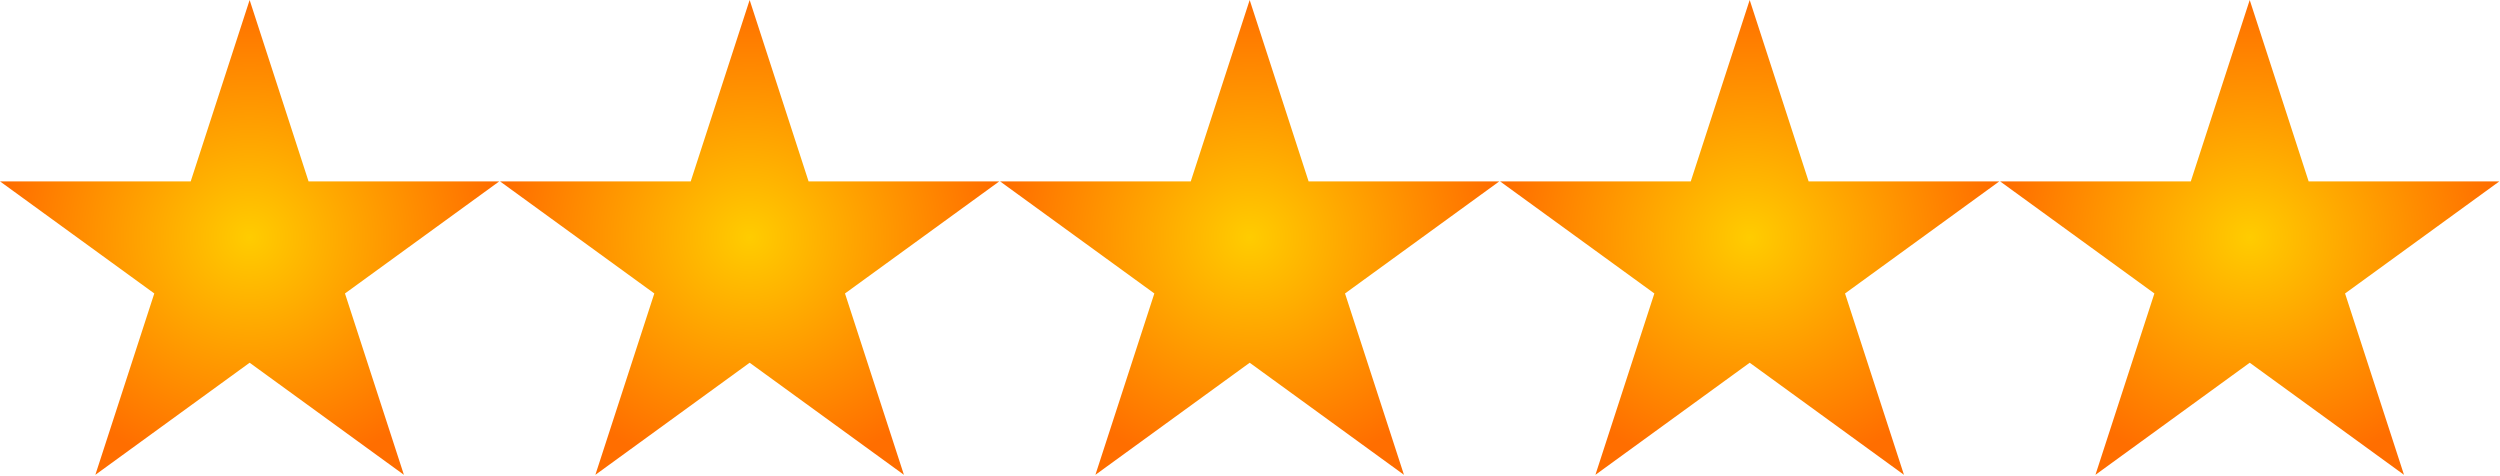
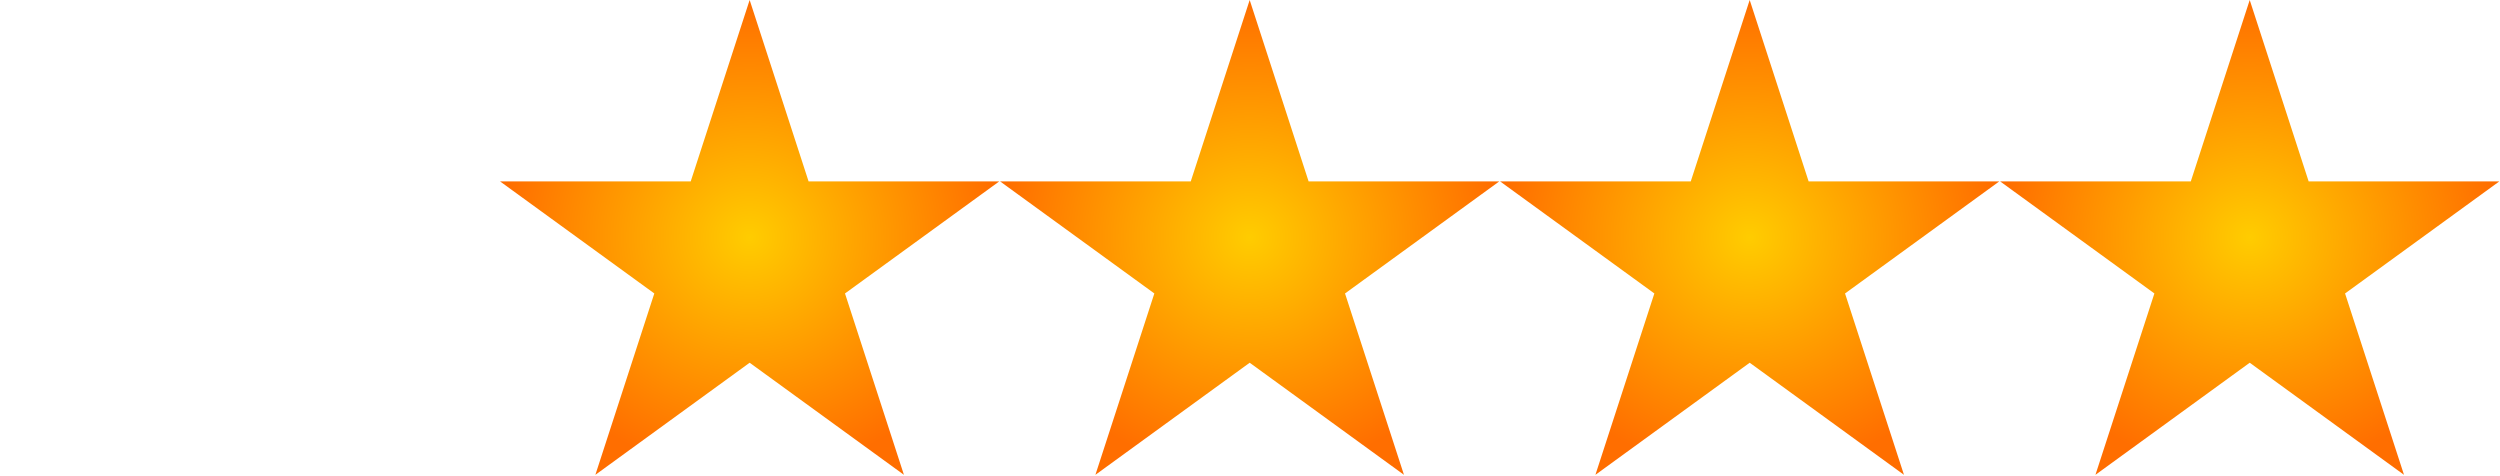
<svg xmlns="http://www.w3.org/2000/svg" width="100%" height="100%" viewBox="0 0 1234 235" version="1.1" xml:space="preserve" style="fill-rule:evenodd;clip-rule:evenodd;stroke-linejoin:round;stroke-miterlimit:2;">
  <g>
-     <path id="path1874" d="M123.219,0l29.084,89.528l94.135,-0.006l-76.16,55.328l29.094,89.525l-76.153,-55.334l-76.153,55.334l29.093,-89.525l-76.159,-55.328l94.134,0.006l29.085,-89.528Z" style="fill:url(#_Radial1);" />
    <path id="use4643" d="M370.028,0l29.084,89.528l94.135,-0.006l-76.16,55.328l29.094,89.525l-76.153,-55.334l-76.153,55.334l29.094,-89.525l-76.16,-55.328l94.135,0.006l29.084,-89.528Z" style="fill:url(#_Radial2);" />
    <path id="use4645" d="M616.841,0l29.081,89.528l94.134,-0.006l-76.159,55.328l29.097,89.525l-76.153,-55.334l-76.154,55.334l29.094,-89.525l-76.159,-55.328l94.134,0.006l29.085,-89.528Z" style="fill:url(#_Radial3);" />
    <path id="use4647" d="M863.65,0l29.084,89.528l94.135,-0.006l-76.16,55.328l29.094,89.525l-76.153,-55.334l-76.153,55.334l29.094,-89.525l-76.16,-55.328l94.135,0.006l29.084,-89.528Z" style="fill:url(#_Radial4);" />
    <path id="use4650" d="M1110.46,0l29.085,89.528l94.134,-0.006l-76.159,55.328l29.093,89.525l-76.153,-55.334l-76.153,55.334l29.097,-89.525l-76.159,-55.328l94.134,0.006l29.081,-89.528Z" style="fill:url(#_Radial5);" />
  </g>
  <defs>
    <radialGradient id="_Radial1" cx="0" cy="0" r="1" gradientUnits="userSpaceOnUse" gradientTransform="matrix(123.218,0,0,117.188,123.218,117.188)">
      <stop offset="0" style="stop-color:#fc0;stop-opacity:1" />
      <stop offset="1" style="stop-color:#ff6e00;stop-opacity:1" />
    </radialGradient>
    <radialGradient id="_Radial2" cx="0" cy="0" r="1" gradientUnits="userSpaceOnUse" gradientTransform="matrix(123.218,0,0,117.188,370.028,117.188)">
      <stop offset="0" style="stop-color:#fc0;stop-opacity:1" />
      <stop offset="1" style="stop-color:#ff6e00;stop-opacity:1" />
    </radialGradient>
    <radialGradient id="_Radial3" cx="0" cy="0" r="1" gradientUnits="userSpaceOnUse" gradientTransform="matrix(123.218,0,0,117.188,616.841,117.188)">
      <stop offset="0" style="stop-color:#fc0;stop-opacity:1" />
      <stop offset="1" style="stop-color:#ff6e00;stop-opacity:1" />
    </radialGradient>
    <radialGradient id="_Radial4" cx="0" cy="0" r="1" gradientUnits="userSpaceOnUse" gradientTransform="matrix(123.218,0,0,117.188,863.65,117.188)">
      <stop offset="0" style="stop-color:#fc0;stop-opacity:1" />
      <stop offset="1" style="stop-color:#ff6e00;stop-opacity:1" />
    </radialGradient>
    <radialGradient id="_Radial5" cx="0" cy="0" r="1" gradientUnits="userSpaceOnUse" gradientTransform="matrix(123.218,0,0,117.188,1110.46,117.188)">
      <stop offset="0" style="stop-color:#fc0;stop-opacity:1" />
      <stop offset="1" style="stop-color:#ff6e00;stop-opacity:1" />
    </radialGradient>
  </defs>
</svg>